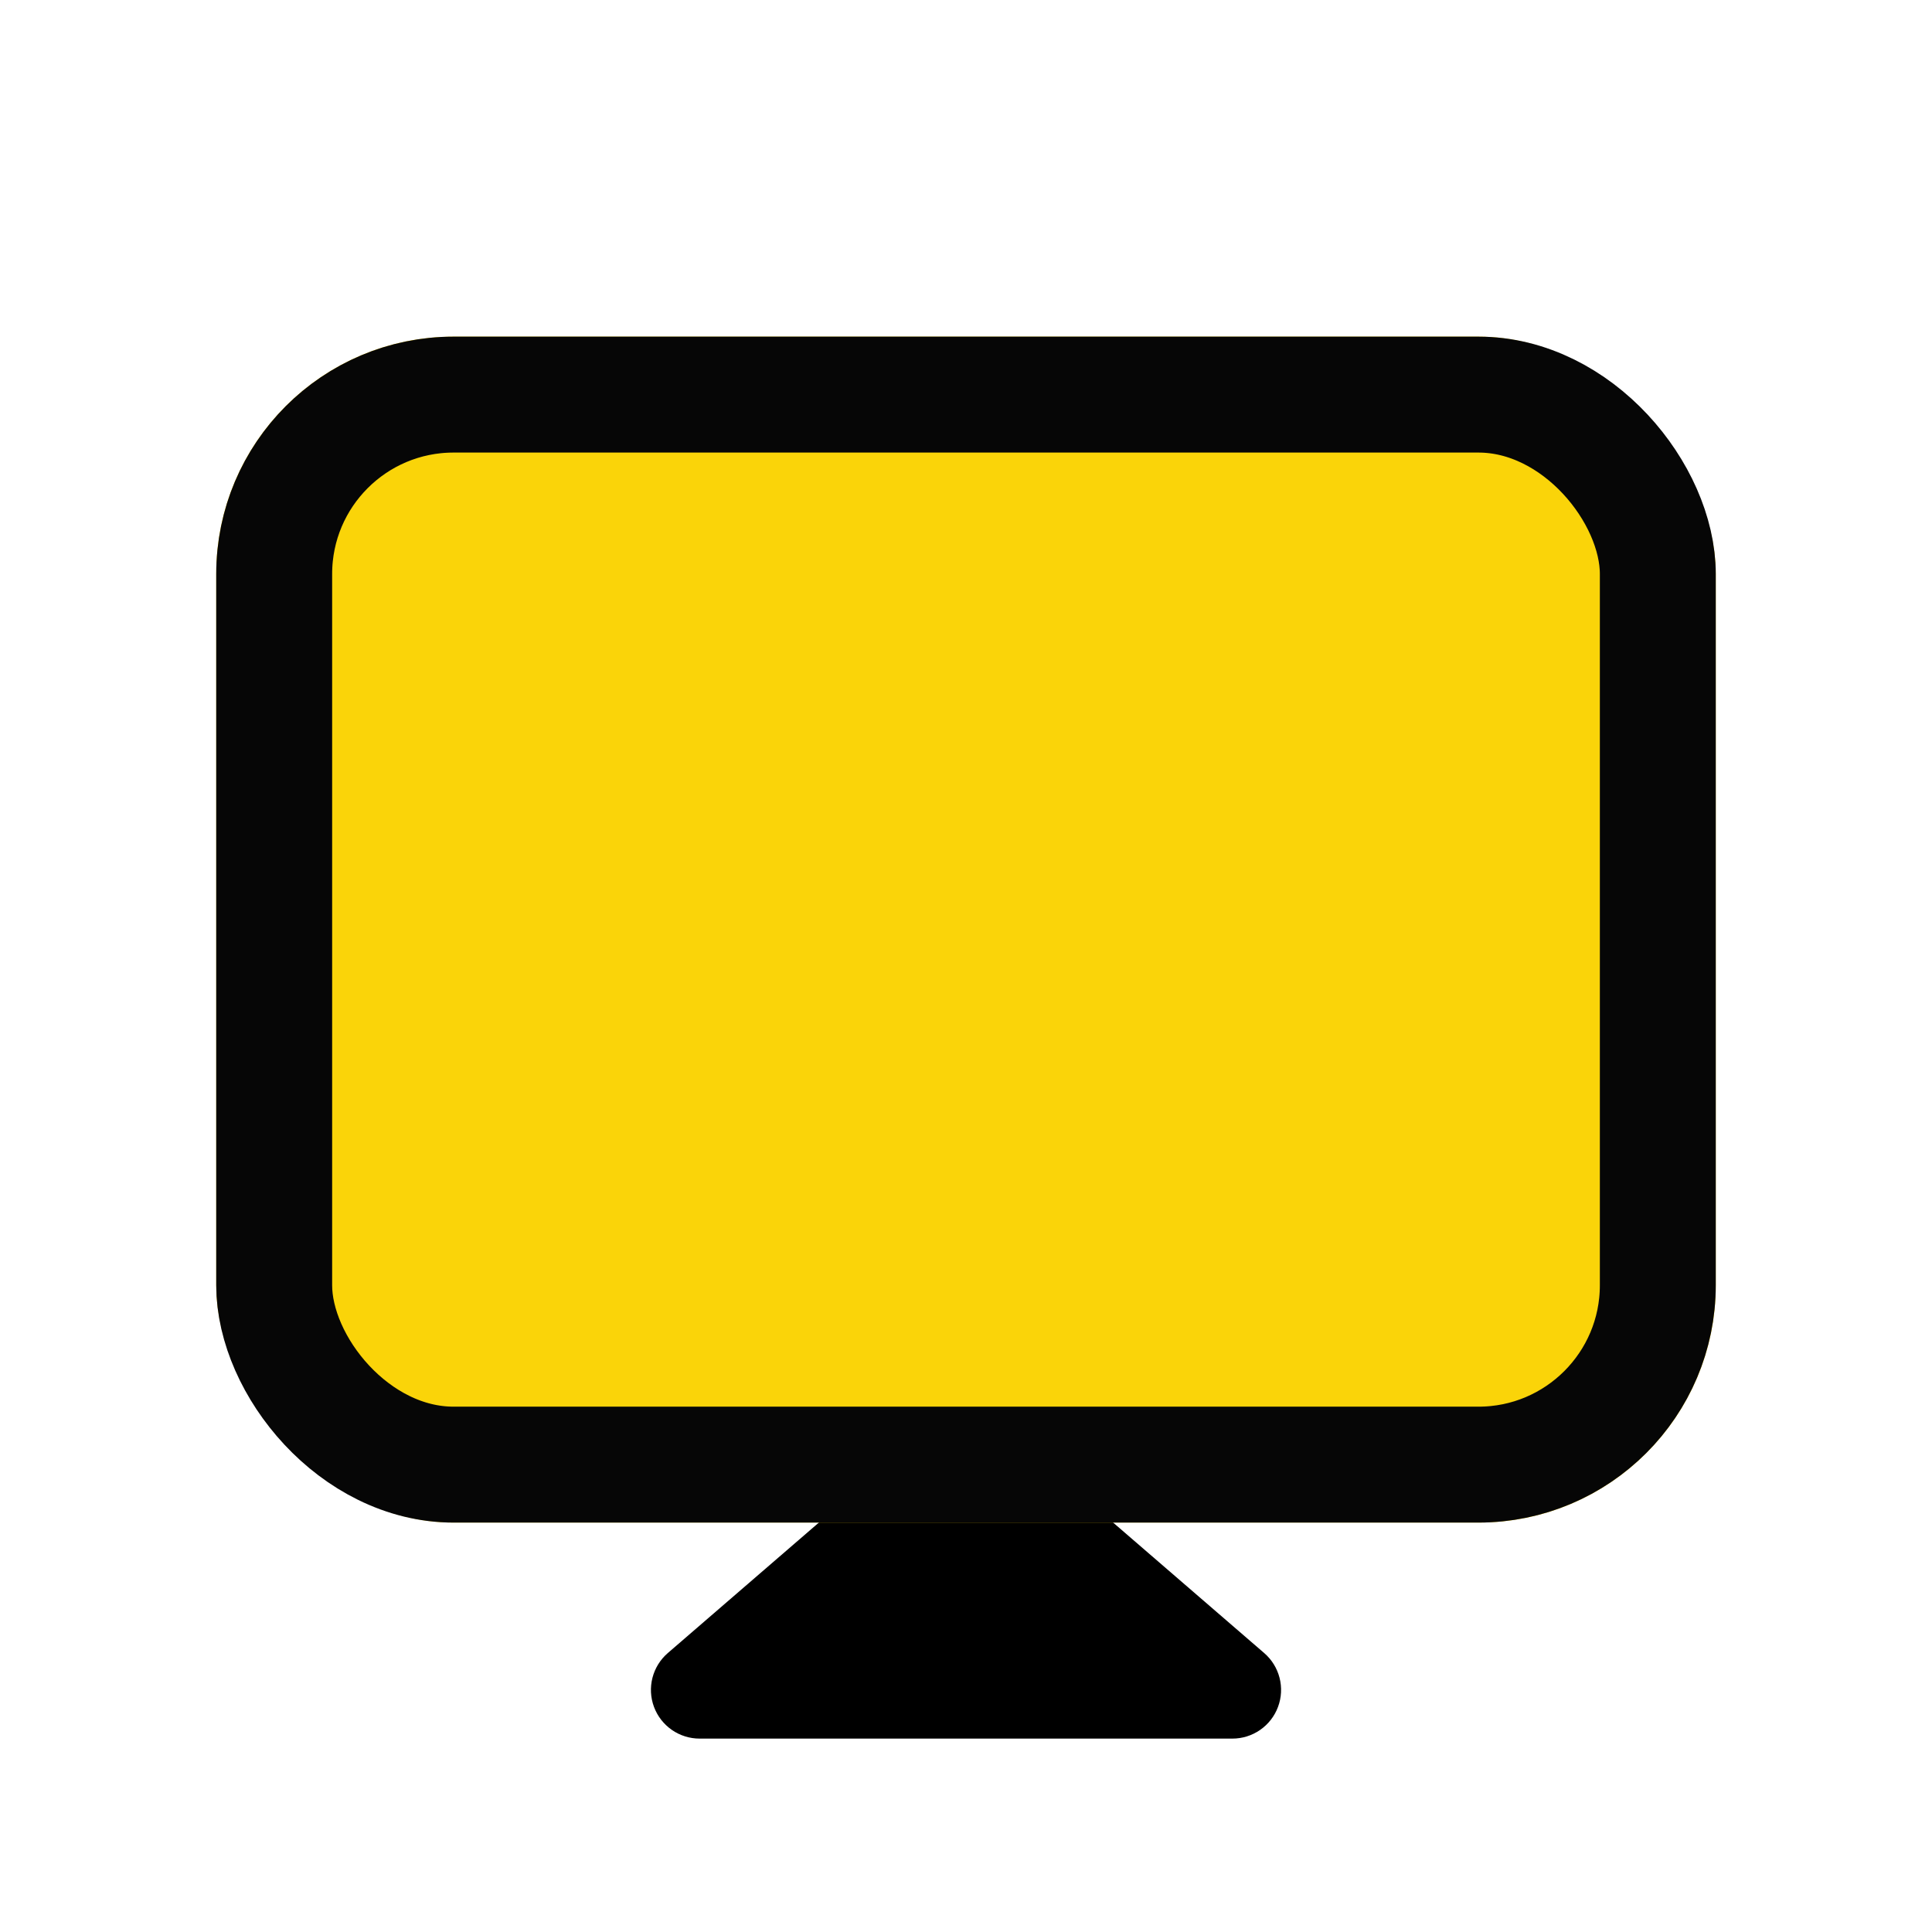
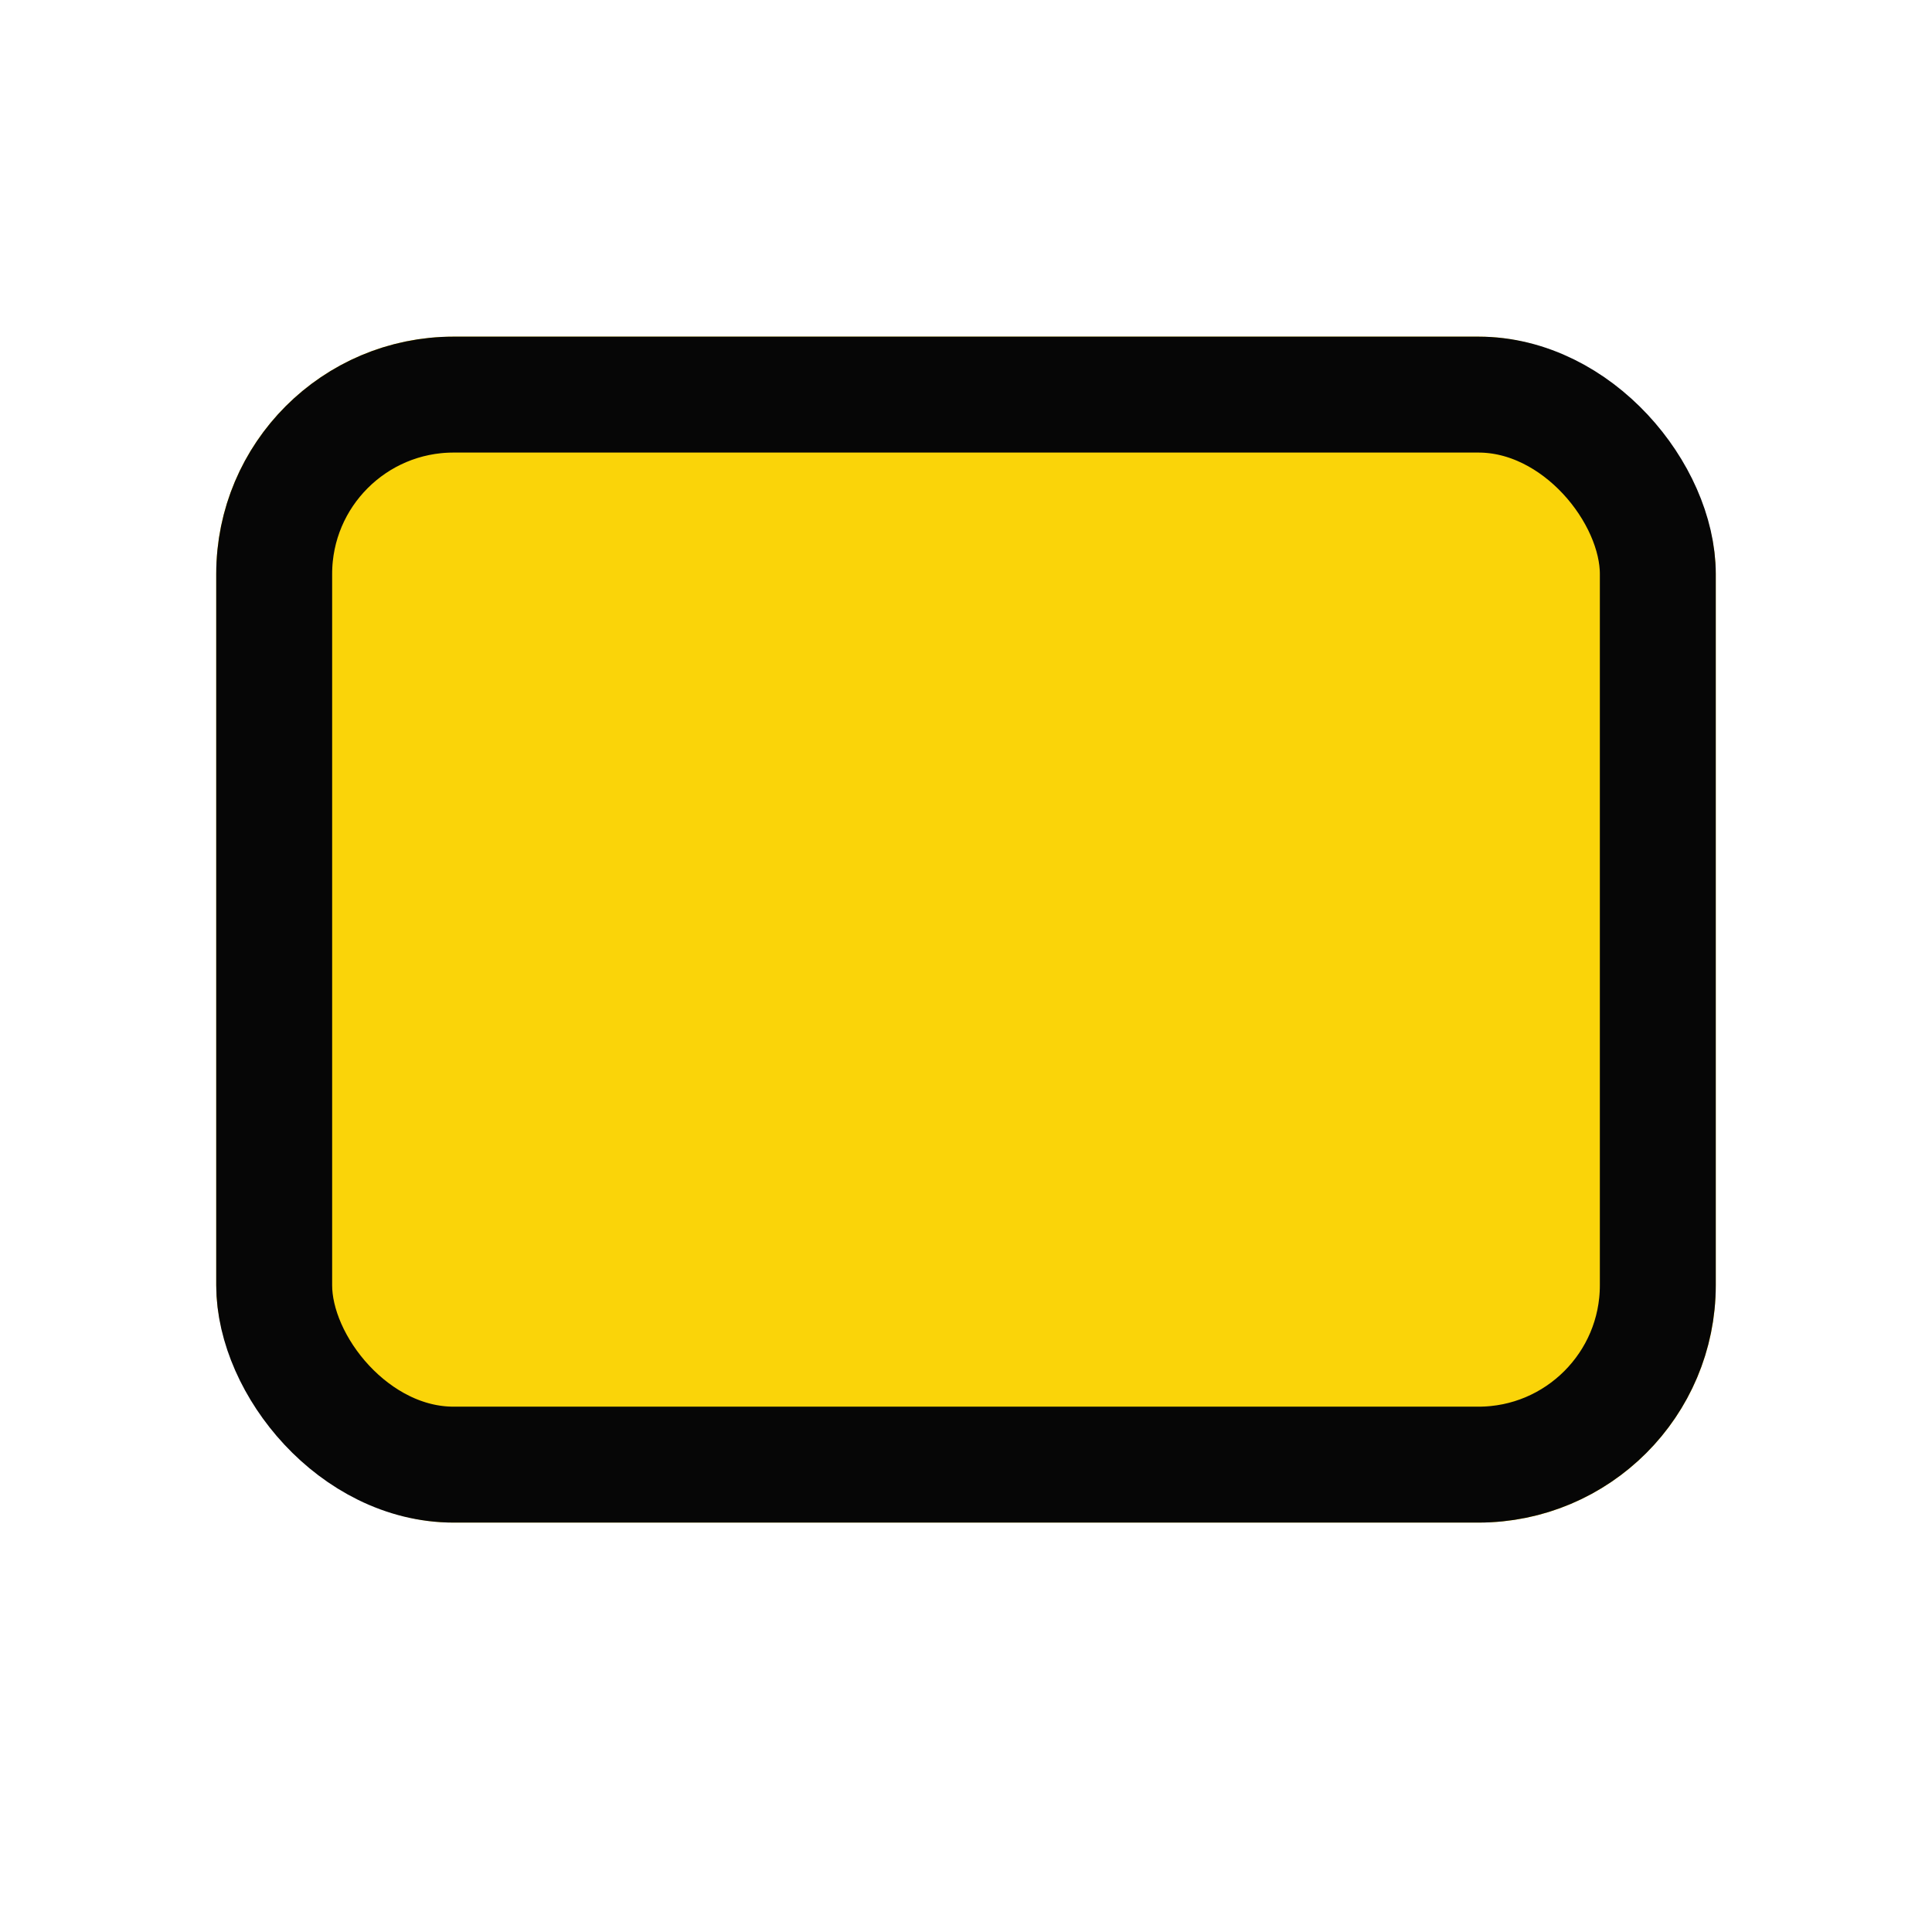
<svg xmlns="http://www.w3.org/2000/svg" fill="none" version="1.1" width="600" height="600" viewBox="0 0 600 600">
  <defs>
    <clipPath id="master_svg0_599_4760">
      <rect x="0" y="0" width="600" height="600" rx="0" />
    </clipPath>
  </defs>
  <g clip-path="url(#master_svg0_599_4760)">
    <g>
      <g>
-         <path d="M392.612,513.374Q393.047,513.749,393.451,514.156Q393.856,514.563,394.229,515Q394.602,515.437,394.94,515.9Q395.279,516.364,395.581,516.852Q395.884,517.34,396.148,517.85Q396.413,518.359,396.638,518.888Q396.863,519.416,397.048,519.96Q397.232,520.503,397.375,521.059Q397.518,521.616,397.618,522.181Q397.718,522.746,397.775,523.318Q397.832,523.889,397.845,524.463Q397.859,525.037,397.828,525.611Q397.798,526.184,397.725,526.753Q397.651,527.323,397.535,527.885Q397.418,528.447,397.259,528.999Q397.101,529.551,396.9,530.089Q396.7,530.627,396.46,531.149Q396.219,531.67,395.94,532.172Q395.661,532.673,395.344,533.152Q395.028,533.632,394.676,534.086Q394.324,534.539,393.938,534.965Q393.553,535.39,393.136,535.786Q392.72,536.181,392.274,536.543Q391.829,536.906,391.358,537.234Q390.886,537.561,390.391,537.852Q389.896,538.143,389.381,538.396Q388.865,538.648,388.332,538.861Q387.798,539.074,387.25,539.245Q386.702,539.417,386.143,539.547Q385.584,539.676,385.016,539.763Q384.449,539.85,383.876,539.894Q383.303,539.937,382.729,539.937L217.271,539.937Q216.697,539.937,216.124,539.894Q215.552,539.85,214.984,539.763Q214.416,539.676,213.857,539.547Q213.298,539.417,212.75,539.245Q212.202,539.074,211.669,538.861Q211.135,538.648,210.62,538.396Q210.104,538.143,209.609,537.852Q209.114,537.561,208.642,537.234Q208.171,536.906,207.726,536.543Q207.28,536.181,206.864,535.786Q206.447,535.39,206.062,534.965Q205.677,534.539,205.325,534.086Q204.973,533.632,204.656,533.152Q204.34,532.673,204.06,532.172Q203.781,531.67,203.541,531.149Q203.3,530.627,203.1,530.089Q202.9,529.551,202.741,528.999Q202.582,528.447,202.465,527.885Q202.349,527.323,202.275,526.753Q202.202,526.184,202.172,525.611Q202.142,525.037,202.155,524.463Q202.168,523.889,202.225,523.318Q202.282,522.746,202.382,522.181Q202.482,521.616,202.625,521.059Q202.768,520.503,202.952,519.96Q203.137,519.416,203.362,518.888Q203.587,518.359,203.852,517.85Q204.116,517.34,204.419,516.852Q204.721,516.364,205.06,515.9Q205.398,515.437,205.771,515Q206.144,514.563,206.549,514.156Q206.954,513.749,207.388,513.374L290.117,441.927Q290.372,441.707,290.636,441.498Q290.901,441.29,291.174,441.093Q291.447,440.897,291.729,440.712Q292.011,440.528,292.301,440.357Q292.591,440.185,292.888,440.027Q293.185,439.869,293.489,439.724Q293.792,439.579,294.102,439.447Q294.412,439.316,294.728,439.199Q295.043,439.081,295.364,438.978Q295.684,438.875,296.009,438.786Q296.334,438.697,296.662,438.623Q296.99,438.549,297.322,438.489Q297.653,438.429,297.987,438.384Q298.32,438.34,298.656,438.31Q298.991,438.28,299.327,438.265Q299.663,438.25,300,438.25Q300.337,438.25,300.673,438.265Q301.009,438.28,301.345,438.31Q301.68,438.34,302.014,438.384Q302.347,438.429,302.679,438.489Q303.01,438.549,303.338,438.623Q303.667,438.697,303.991,438.786Q304.316,438.875,304.636,438.978Q304.957,439.081,305.272,439.199Q305.588,439.316,305.898,439.447Q306.208,439.579,306.512,439.724Q306.815,439.869,307.112,440.027Q307.41,440.185,307.699,440.357Q307.989,440.528,308.271,440.712Q308.553,440.897,308.826,441.093Q309.099,441.29,309.364,441.498Q309.628,441.707,309.883,441.927L392.612,513.374Z" fill="#000000" fill-opacity="1" />
-       </g>
+         </g>
      <g>
        <rect x="67.15" y="104.548" width="465.699" height="368.305" rx="73.71" fill="#FAD409" fill-opacity="1" />
        <rect x="85.15" y="122.548" width="429.699" height="332.305" rx="55.71" fill-opacity="0" stroke-opacity="1" stroke="#060606" fill="none" stroke-width="36" />
      </g>
    </g>
  </g>
</svg>